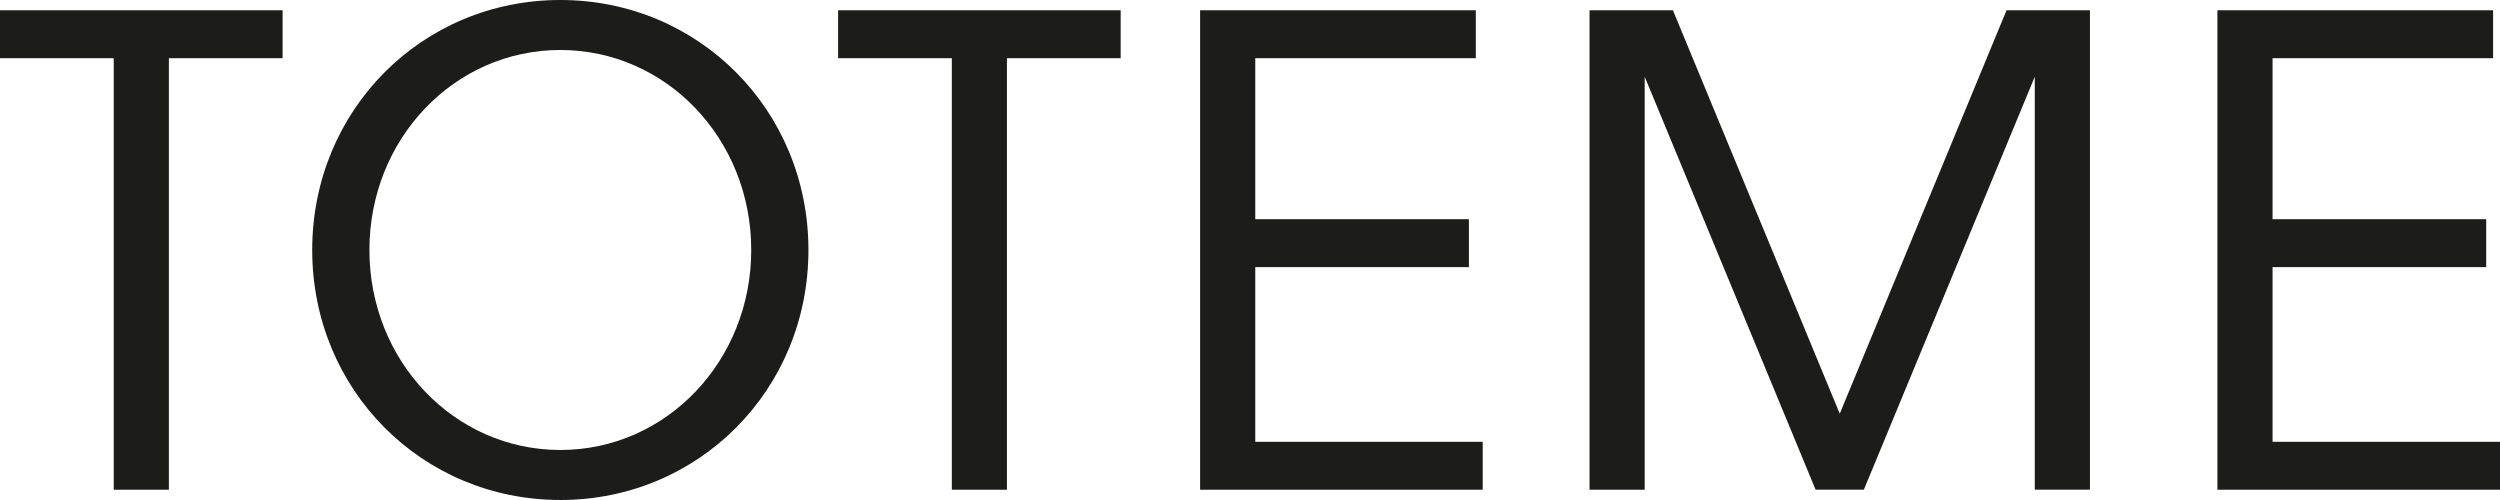
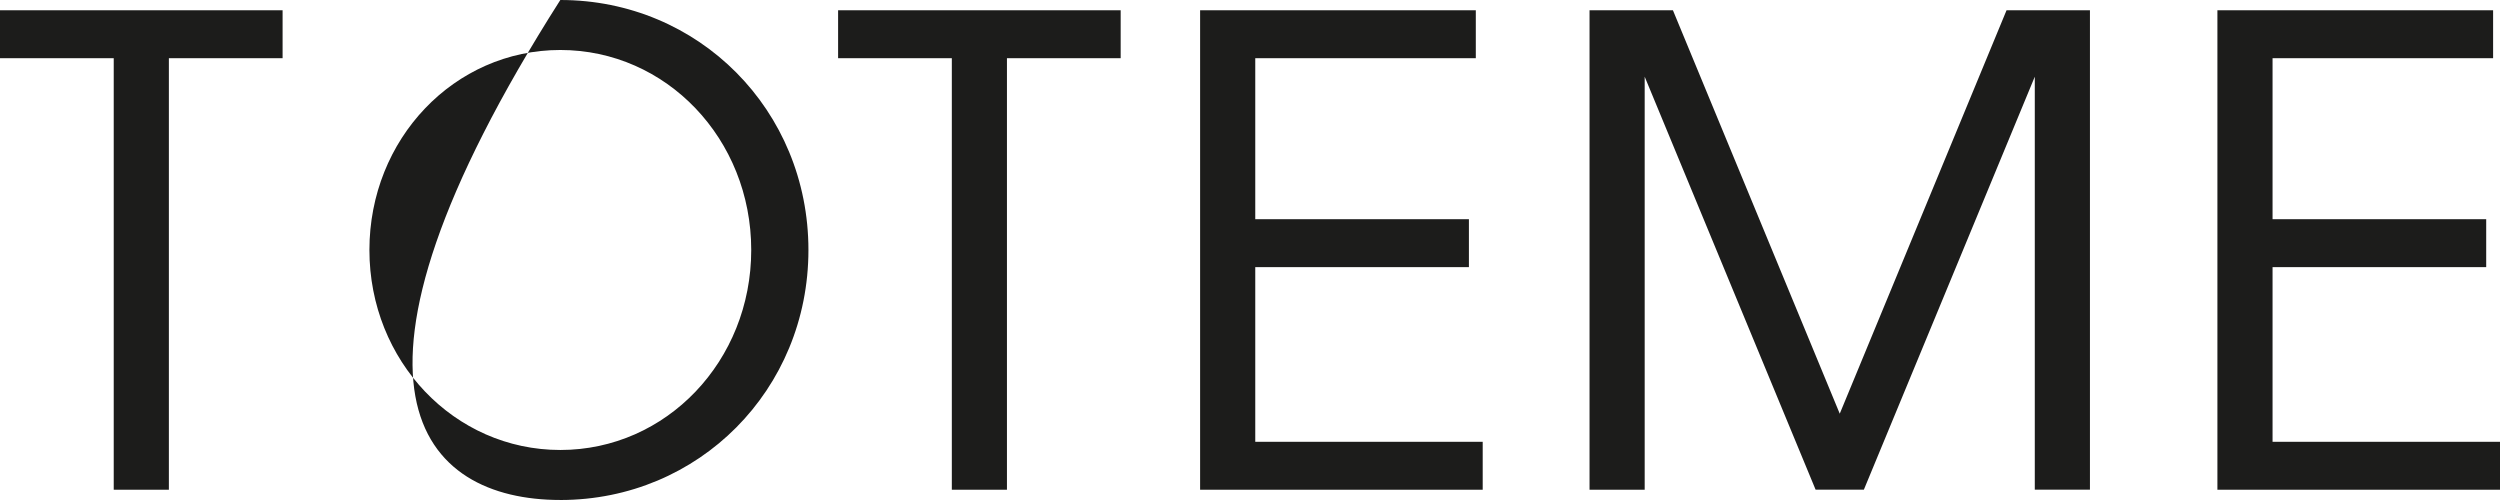
<svg xmlns="http://www.w3.org/2000/svg" width="500" height="100" viewBox="0 0 500 100" fill="none">
-   <path d="M443.486 97.944H500V88.354H454.511V53.424H497.241V43.834H454.511V11.641H498.621V2.056H443.481V97.944H443.486ZM317.907 97.944H328.937V15.34L363.122 97.939H372.772L406.958 15.34V97.939H417.988V2.056H401.308L367.95 82.74L334.586 2.056H317.907V97.944ZM240.027 97.944H296.541V88.354H251.052V53.424H293.783V43.834H251.052V11.641H295.162V2.056H240.022V97.944H240.027ZM190.36 97.944H201.39V11.641H224.134V2.056H167.62V11.646H190.365V97.944H190.36ZM112.064 89.996C90.836 89.996 73.883 72.187 73.883 49.998C73.883 27.808 90.836 9.998 112.064 9.998C133.293 9.998 150.246 27.808 150.246 49.998C150.246 72.187 133.293 89.996 112.064 89.996ZM112.064 100C139.769 100 161.687 77.947 161.687 50.002C161.687 22.058 139.774 0 112.064 0C84.355 0 62.442 22.053 62.442 49.998C62.442 77.942 84.36 99.995 112.064 99.995M22.745 97.944H33.775V11.641H56.519V2.056H0V11.646H22.745V97.944Z" fill="#1C1C1B" />
+   <path d="M443.486 97.944H500V88.354H454.511V53.424H497.241V43.834H454.511V11.641H498.621V2.056H443.481V97.944H443.486ZM317.907 97.944H328.937V15.34L363.122 97.939H372.772L406.958 15.34V97.939H417.988V2.056H401.308L367.95 82.74L334.586 2.056H317.907V97.944ZM240.027 97.944H296.541V88.354H251.052V53.424H293.783V43.834H251.052V11.641H295.162V2.056H240.022V97.944H240.027ZM190.36 97.944H201.39V11.641H224.134V2.056H167.62V11.646H190.365V97.944H190.36ZM112.064 89.996C90.836 89.996 73.883 72.187 73.883 49.998C73.883 27.808 90.836 9.998 112.064 9.998C133.293 9.998 150.246 27.808 150.246 49.998C150.246 72.187 133.293 89.996 112.064 89.996ZM112.064 100C139.769 100 161.687 77.947 161.687 50.002C161.687 22.058 139.774 0 112.064 0C62.442 77.942 84.36 99.995 112.064 99.995M22.745 97.944H33.775V11.641H56.519V2.056H0V11.646H22.745V97.944Z" fill="#1C1C1B" />
</svg>